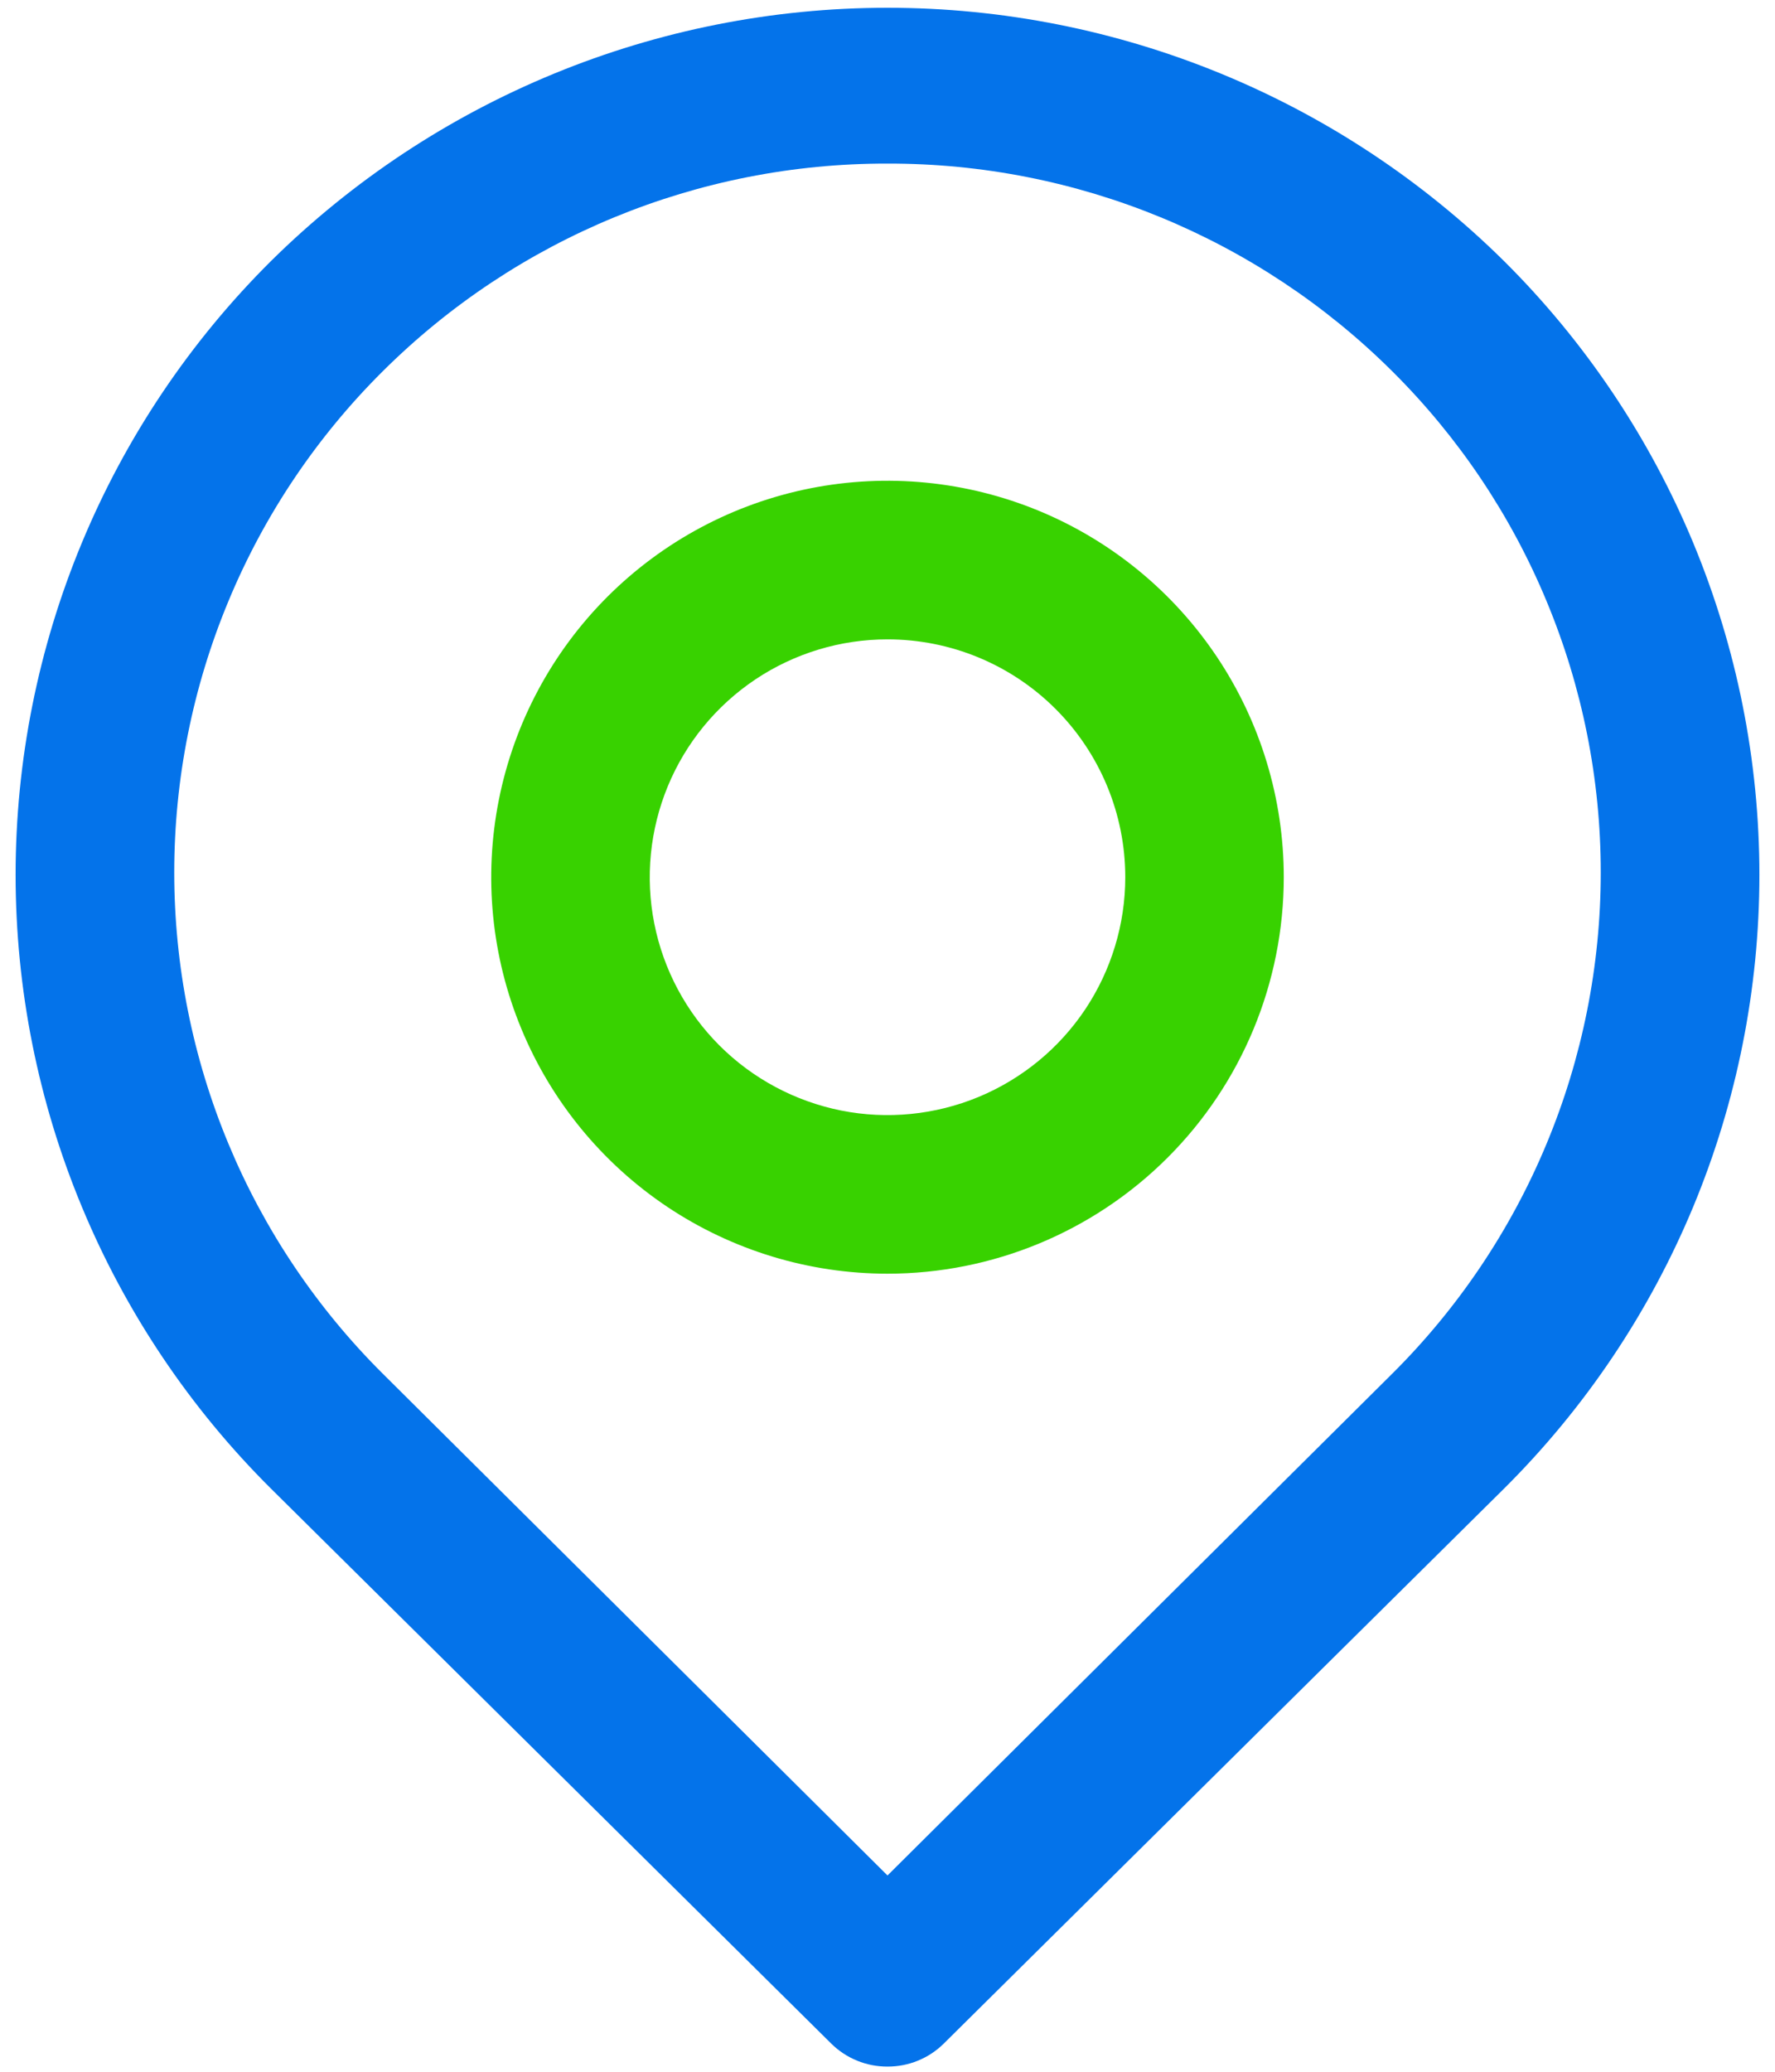
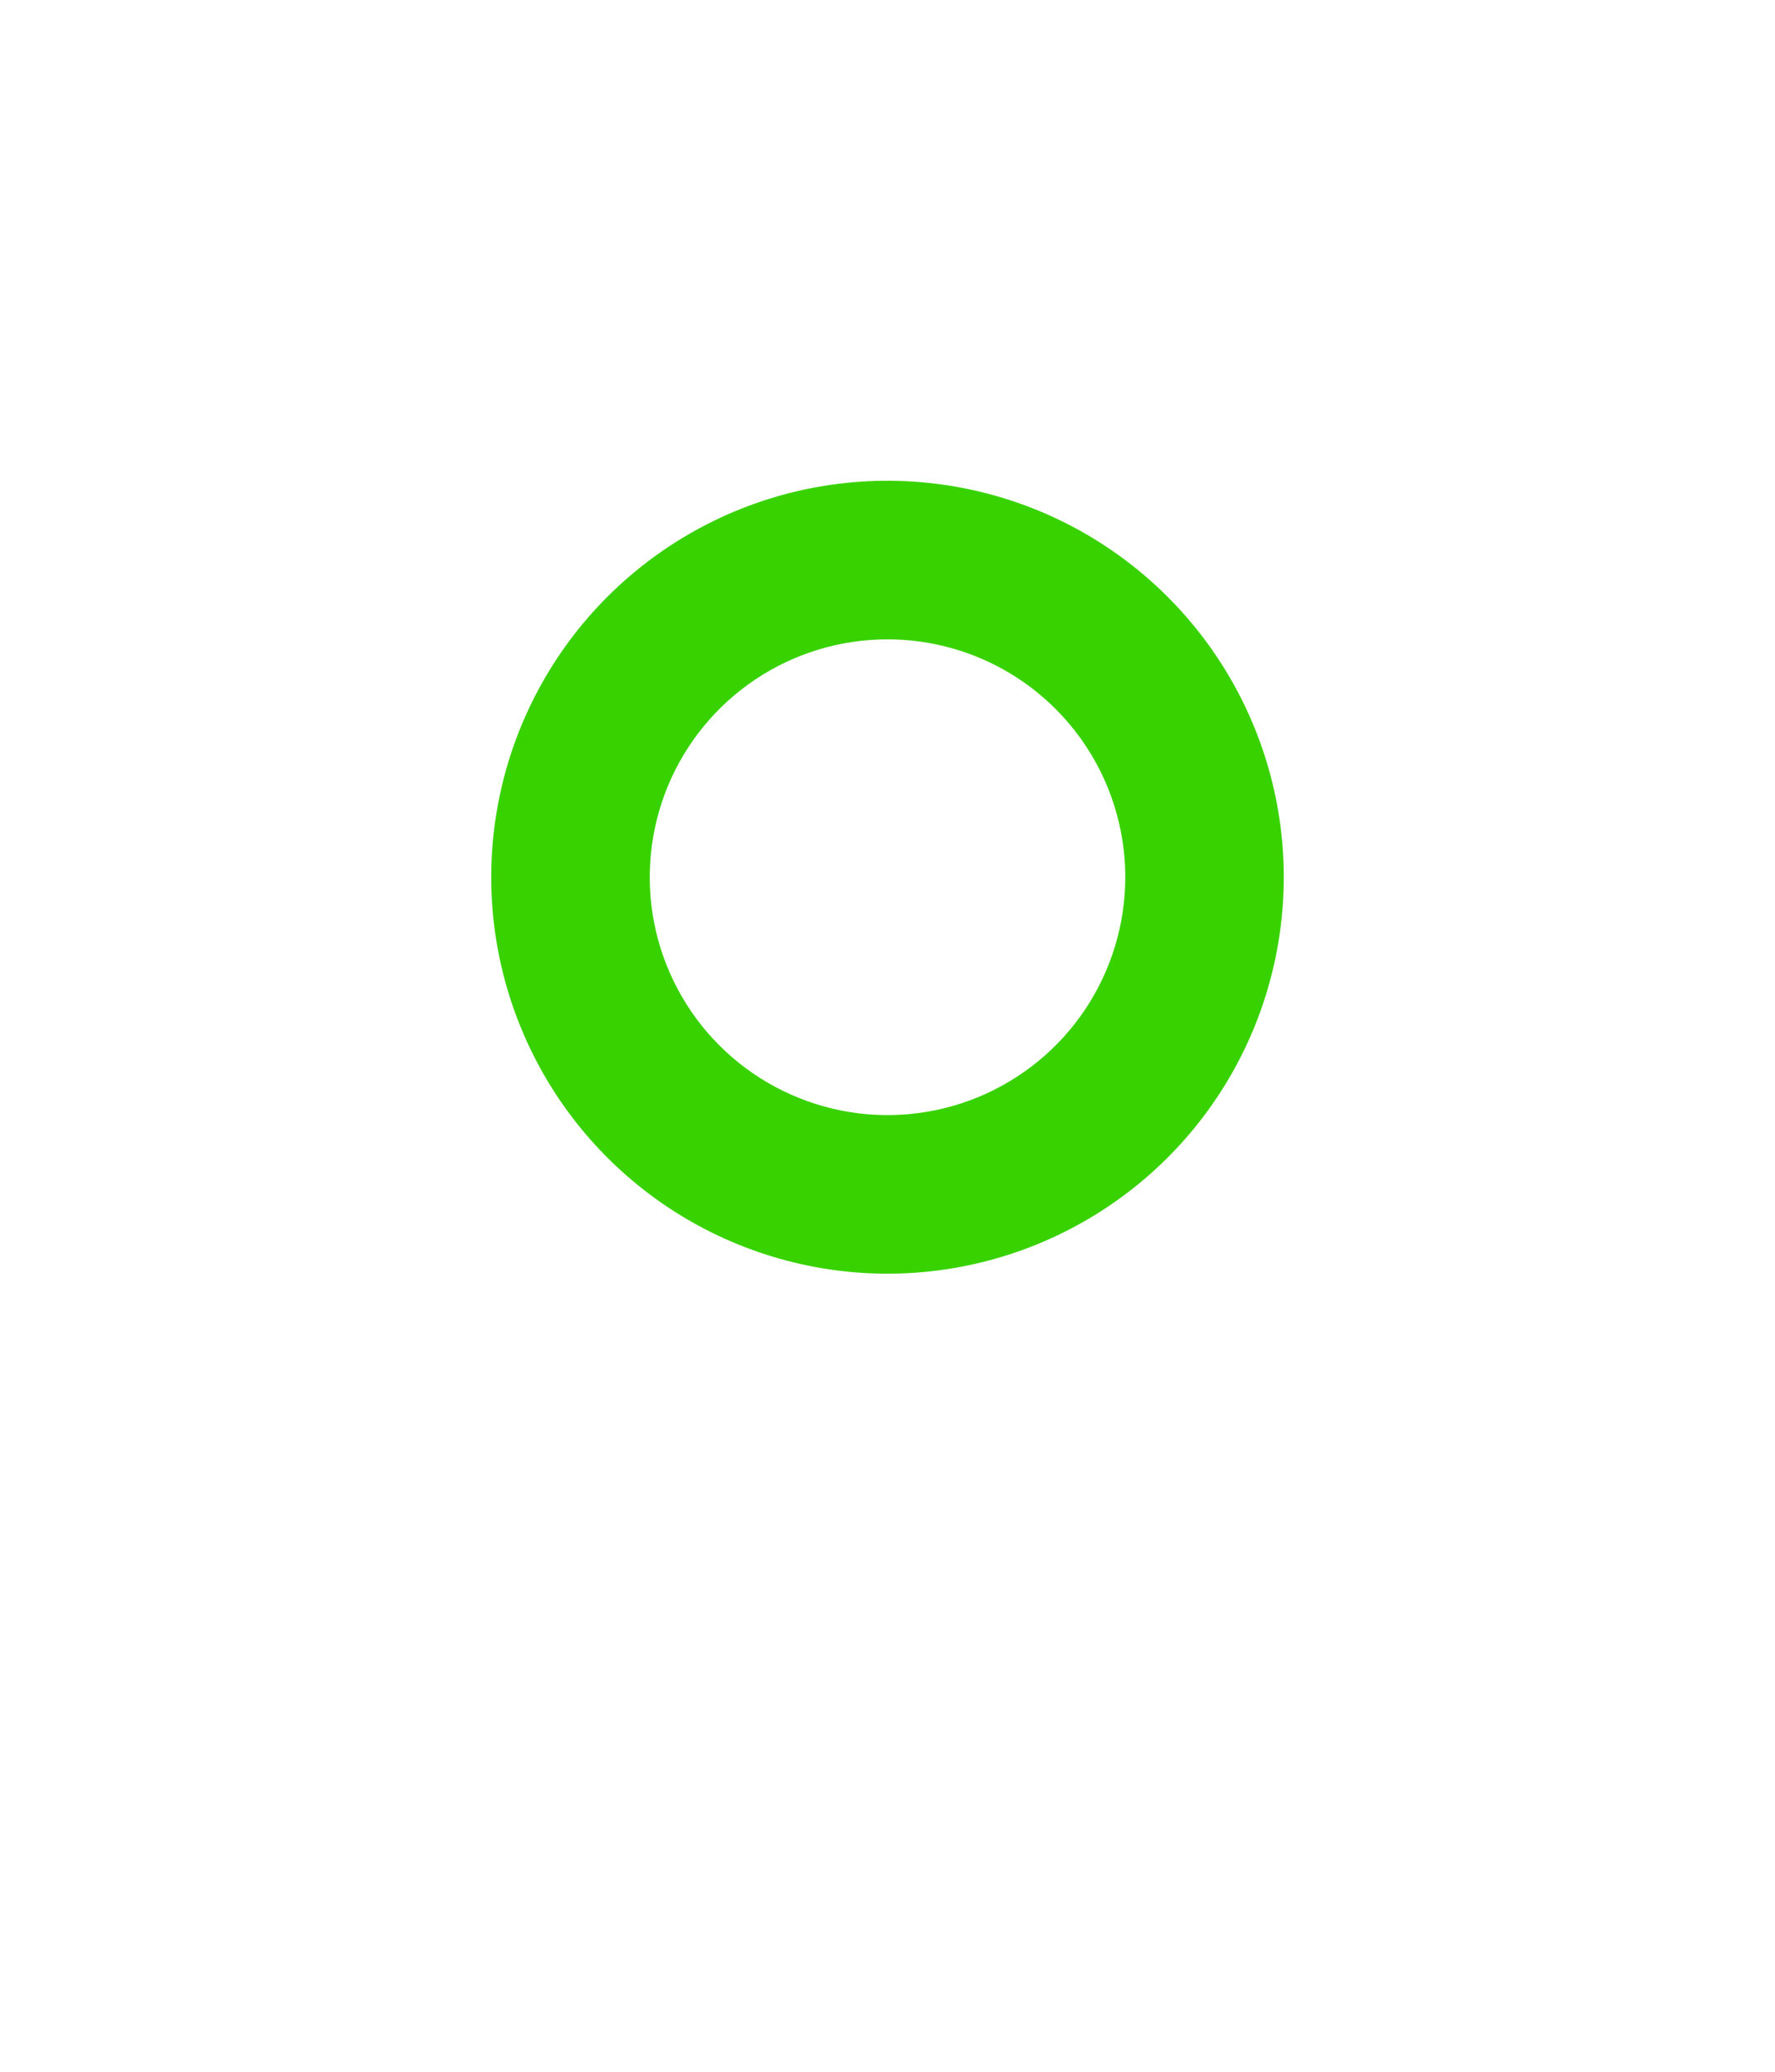
<svg xmlns="http://www.w3.org/2000/svg" width="24" height="28" viewBox="0 0 24 28" fill="none">
-   <path d="M12 27.93C11.859 27.93 11.719 27.904 11.589 27.85C11.458 27.797 11.339 27.718 11.239 27.619L3.663 20.118C2.569 19.031 1.701 17.739 1.109 16.315C0.516 14.892 0.211 13.365 0.211 11.823C0.211 10.281 0.516 8.755 1.109 7.331C1.701 5.908 2.569 4.616 3.663 3.529C5.883 1.335 8.879 0.105 12 0.105C15.121 0.105 18.117 1.335 20.337 3.529C21.431 4.616 22.299 5.908 22.892 7.331C23.484 8.755 23.789 10.281 23.789 11.823C23.789 13.365 23.484 14.892 22.892 16.315C22.299 17.739 21.431 19.031 20.337 20.118L12.761 27.619C12.661 27.718 12.542 27.797 12.411 27.85C12.281 27.904 12.141 27.93 12 27.93ZM12 2.211C9.442 2.205 6.987 3.215 5.174 5.019C4.281 5.906 3.572 6.961 3.089 8.124C2.605 9.286 2.356 10.532 2.356 11.791C2.356 13.05 2.605 14.297 3.089 15.459C3.572 16.621 4.281 17.676 5.174 18.564L12 25.347L18.826 18.564C19.719 17.676 20.428 16.621 20.911 15.459C21.395 14.297 21.644 13.05 21.644 11.791C21.644 10.532 21.395 9.286 20.911 8.124C20.428 6.961 19.719 5.906 18.826 5.019C17.013 3.215 14.558 2.205 12 2.211Z" fill="#0473EA" />
  <path d="M12 17.214C10.94 17.214 9.904 16.899 9.023 16.311C8.142 15.722 7.455 14.885 7.05 13.906C6.644 12.927 6.538 11.85 6.745 10.81C6.952 9.771 7.462 8.816 8.211 8.067C8.961 7.317 9.915 6.807 10.955 6.6C11.994 6.394 13.071 6.5 14.05 6.905C15.03 7.311 15.866 7.998 16.455 8.879C17.044 9.76 17.358 10.796 17.358 11.855C17.358 13.277 16.794 14.639 15.789 15.644C14.784 16.649 13.421 17.214 12 17.214ZM12 8.641C11.364 8.641 10.743 8.829 10.214 9.182C9.685 9.536 9.273 10.038 9.03 10.625C8.787 11.213 8.723 11.859 8.847 12.483C8.971 13.106 9.277 13.679 9.727 14.129C10.176 14.578 10.749 14.884 11.373 15.009C11.996 15.133 12.643 15.069 13.23 14.826C13.818 14.582 14.32 14.17 14.673 13.642C15.026 13.113 15.215 12.491 15.215 11.855C15.215 11.003 14.876 10.185 14.273 9.582C13.67 8.979 12.853 8.641 12 8.641Z" fill="#38D200" />
</svg>